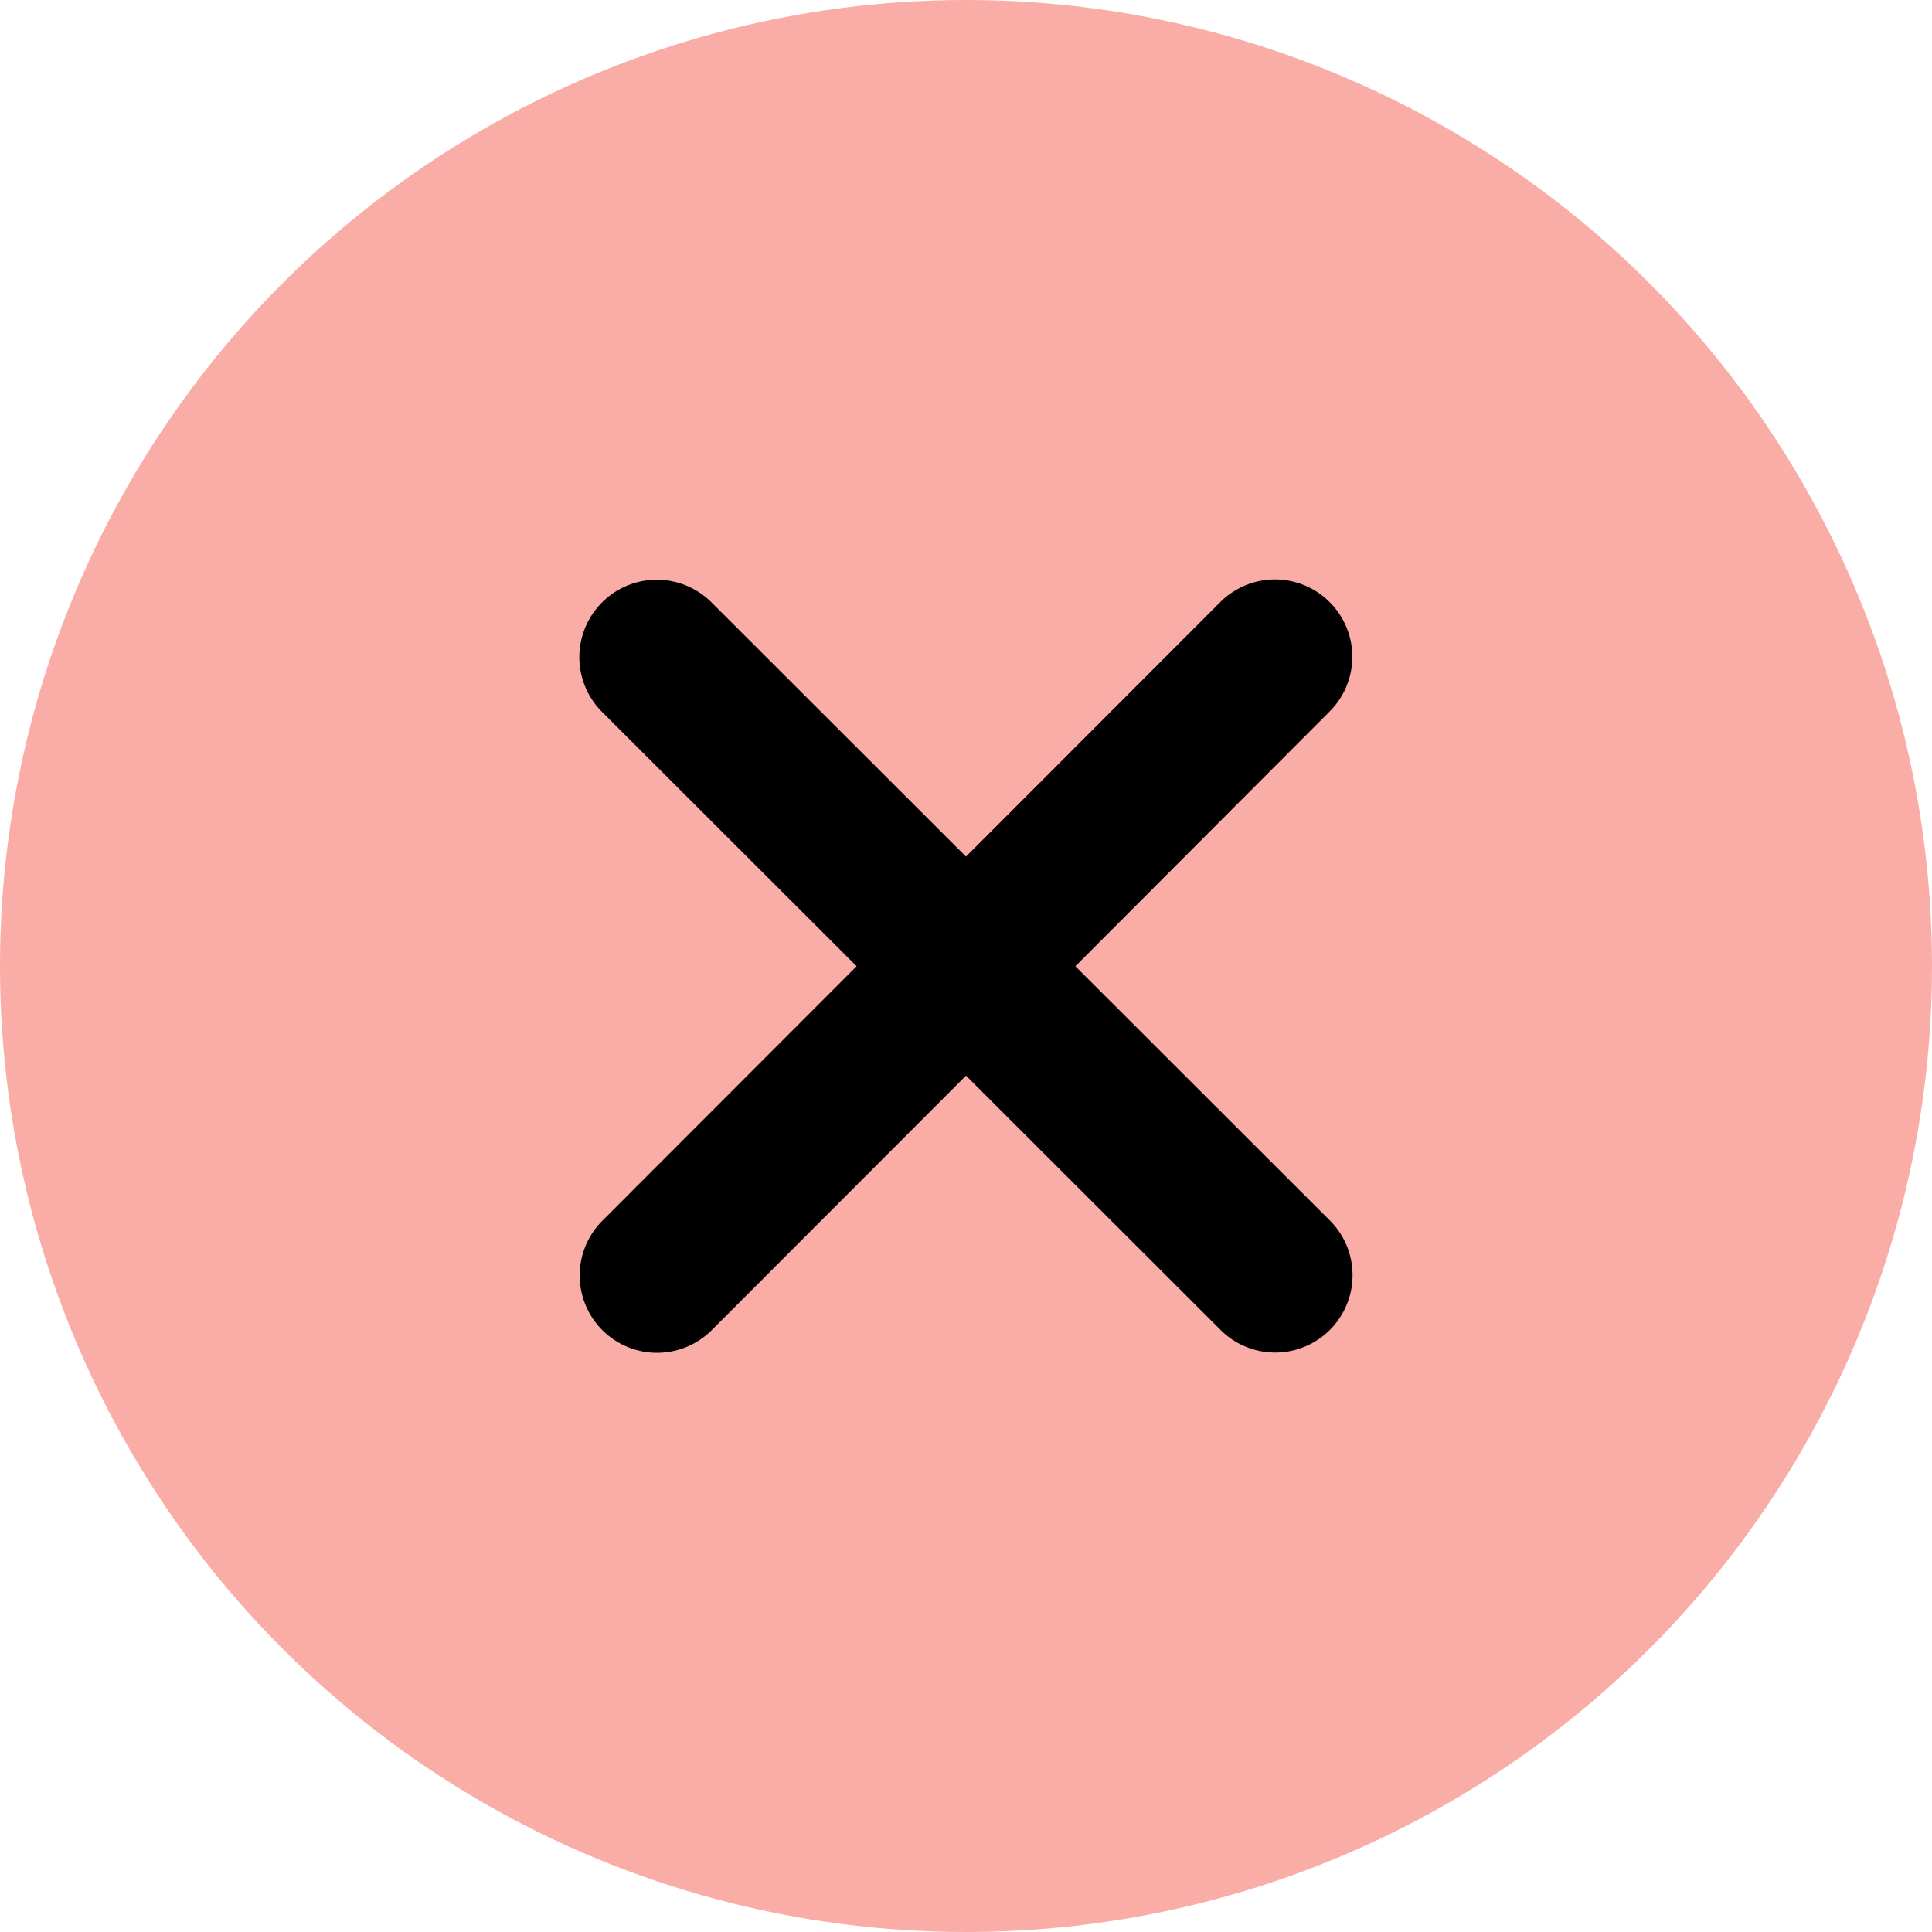
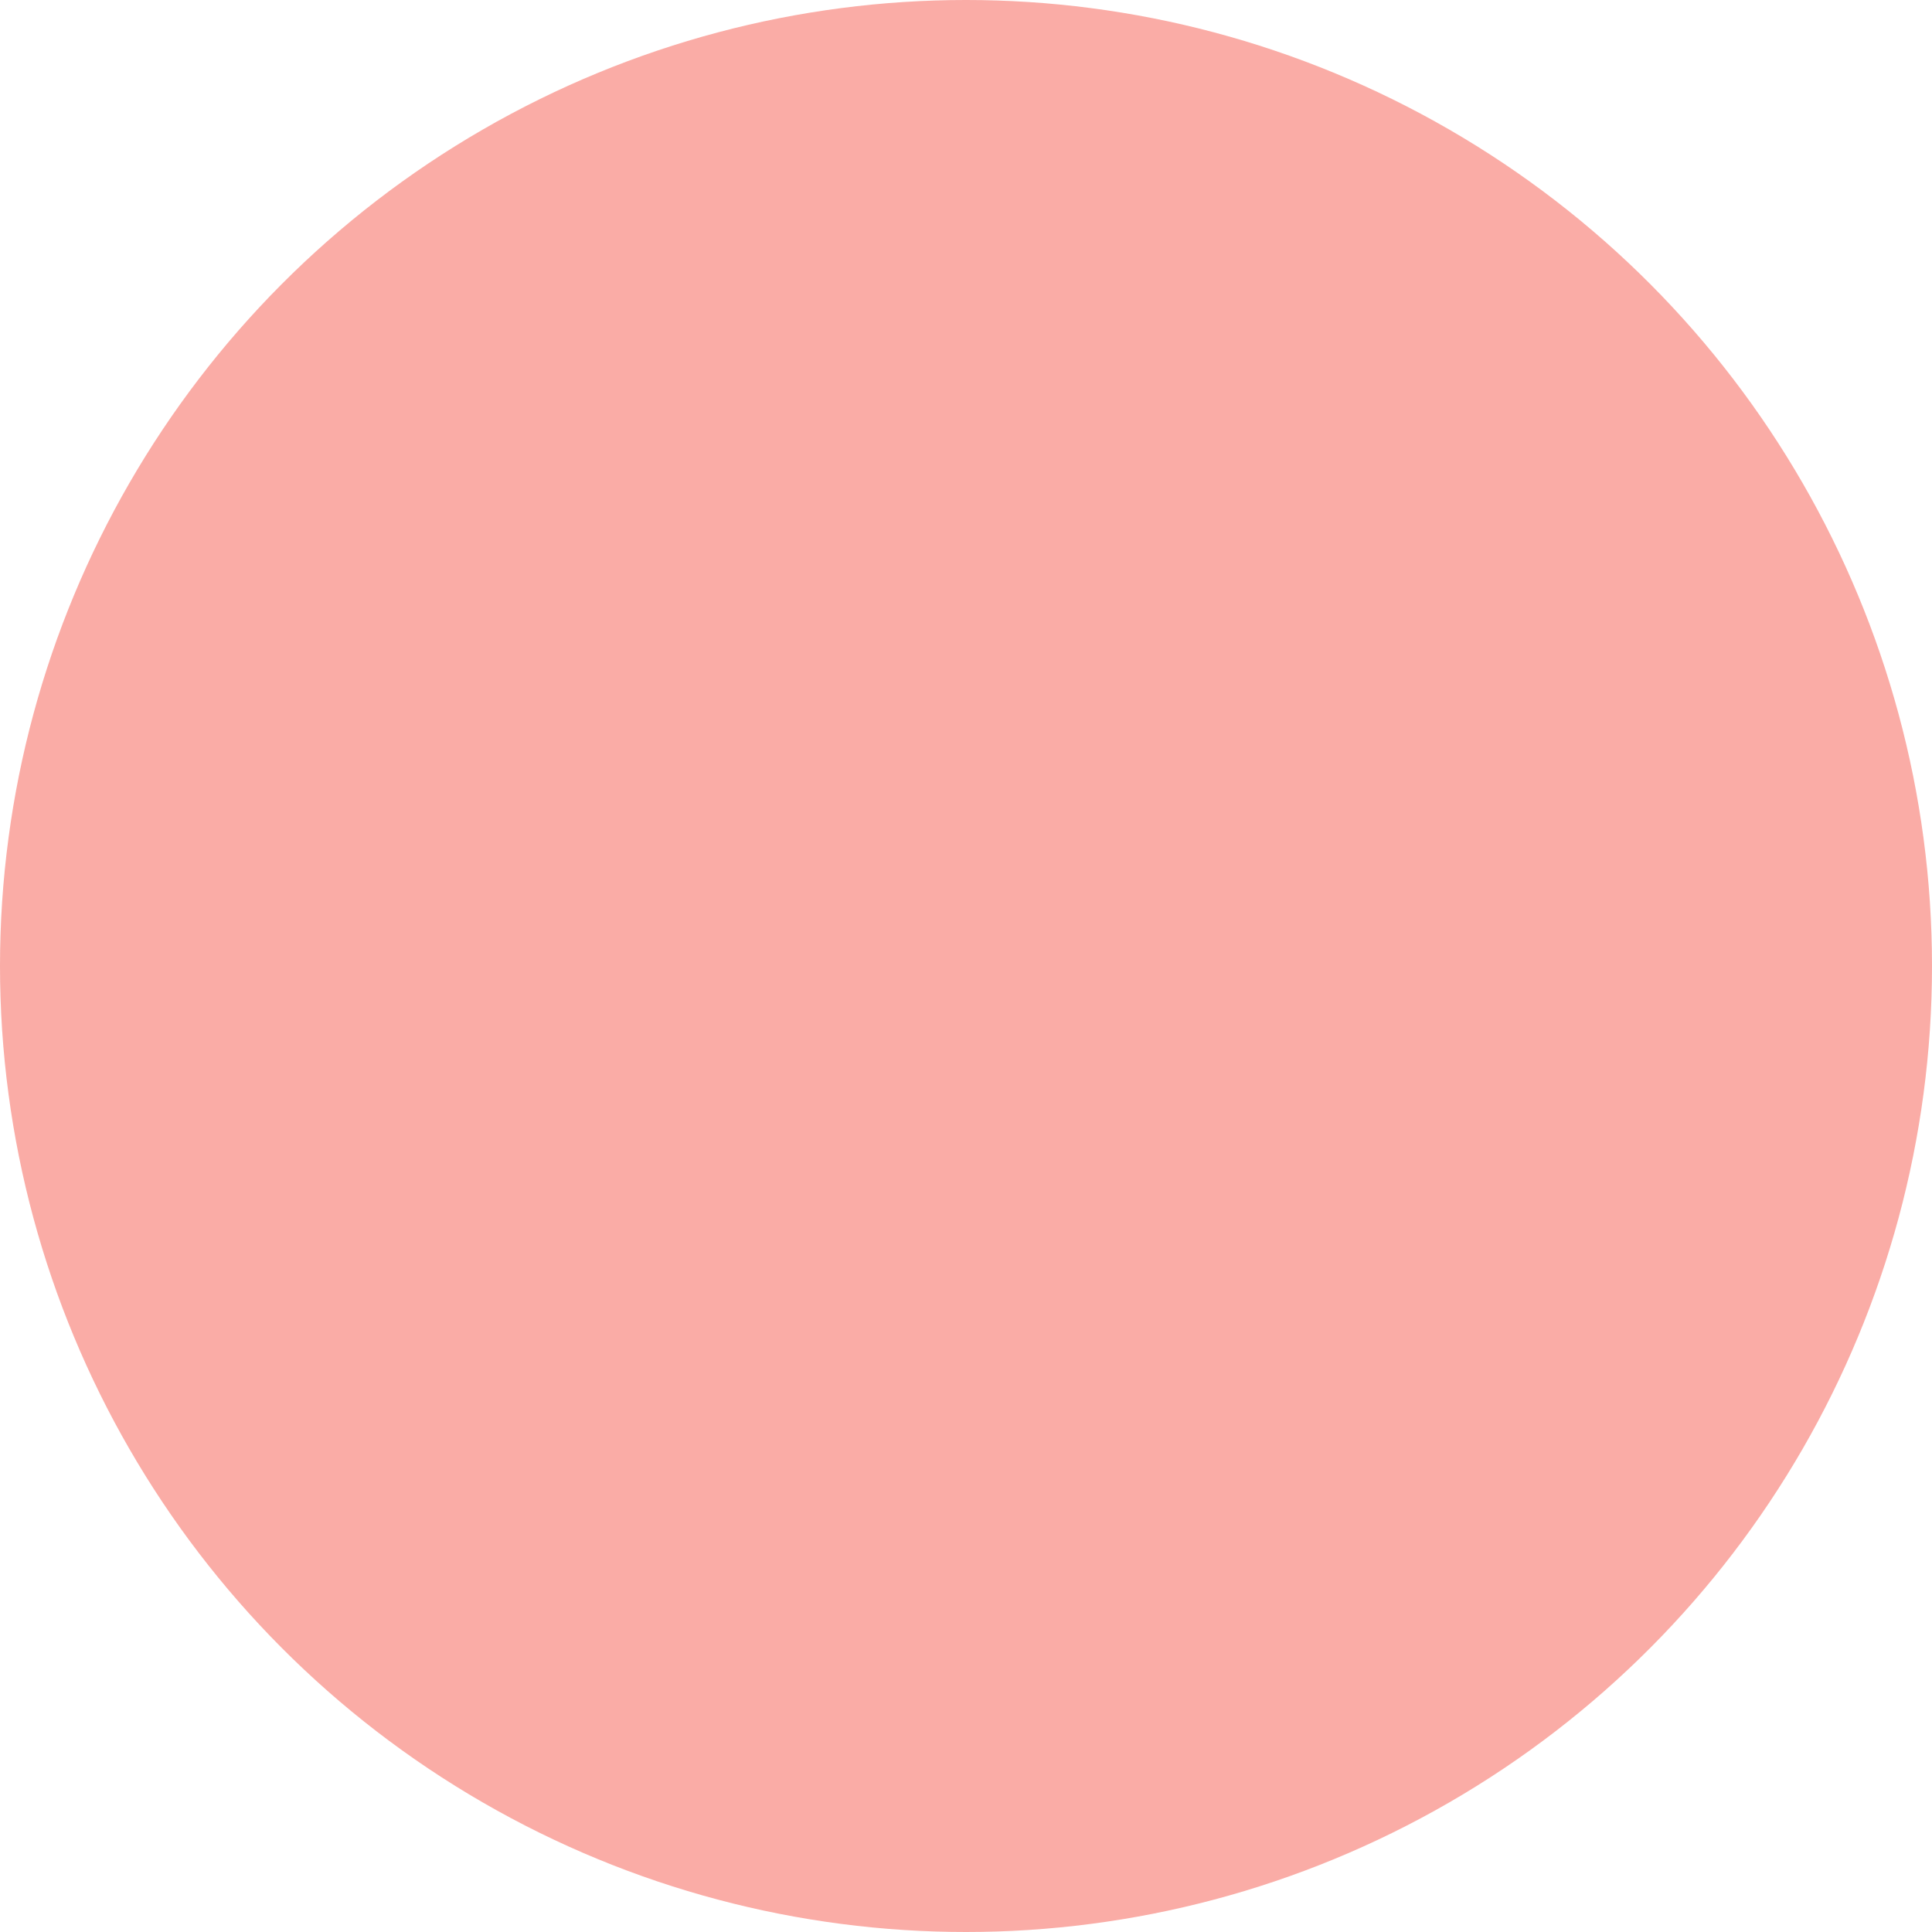
<svg xmlns="http://www.w3.org/2000/svg" width="39" height="39" viewBox="0 0 39 39">
  <circle id="Ellipse_5" data-name="Ellipse 5" cx="19.5" cy="19.5" r="19.5" fill="#f44336" opacity="0.44" />
-   <path id="Path_6" data-name="Path 6" d="M47.069,98.59a1.561,1.561,0,0,0-2.208-2.208l-5.133,5.138L34.59,96.387A1.561,1.561,0,0,0,32.382,98.6l5.138,5.133-5.133,5.138a1.561,1.561,0,0,0,2.208,2.208l5.133-5.138,5.138,5.133a1.561,1.561,0,1,0,2.208-2.208l-5.138-5.133Z" transform="translate(-20.228 -84.228)" />
</svg>